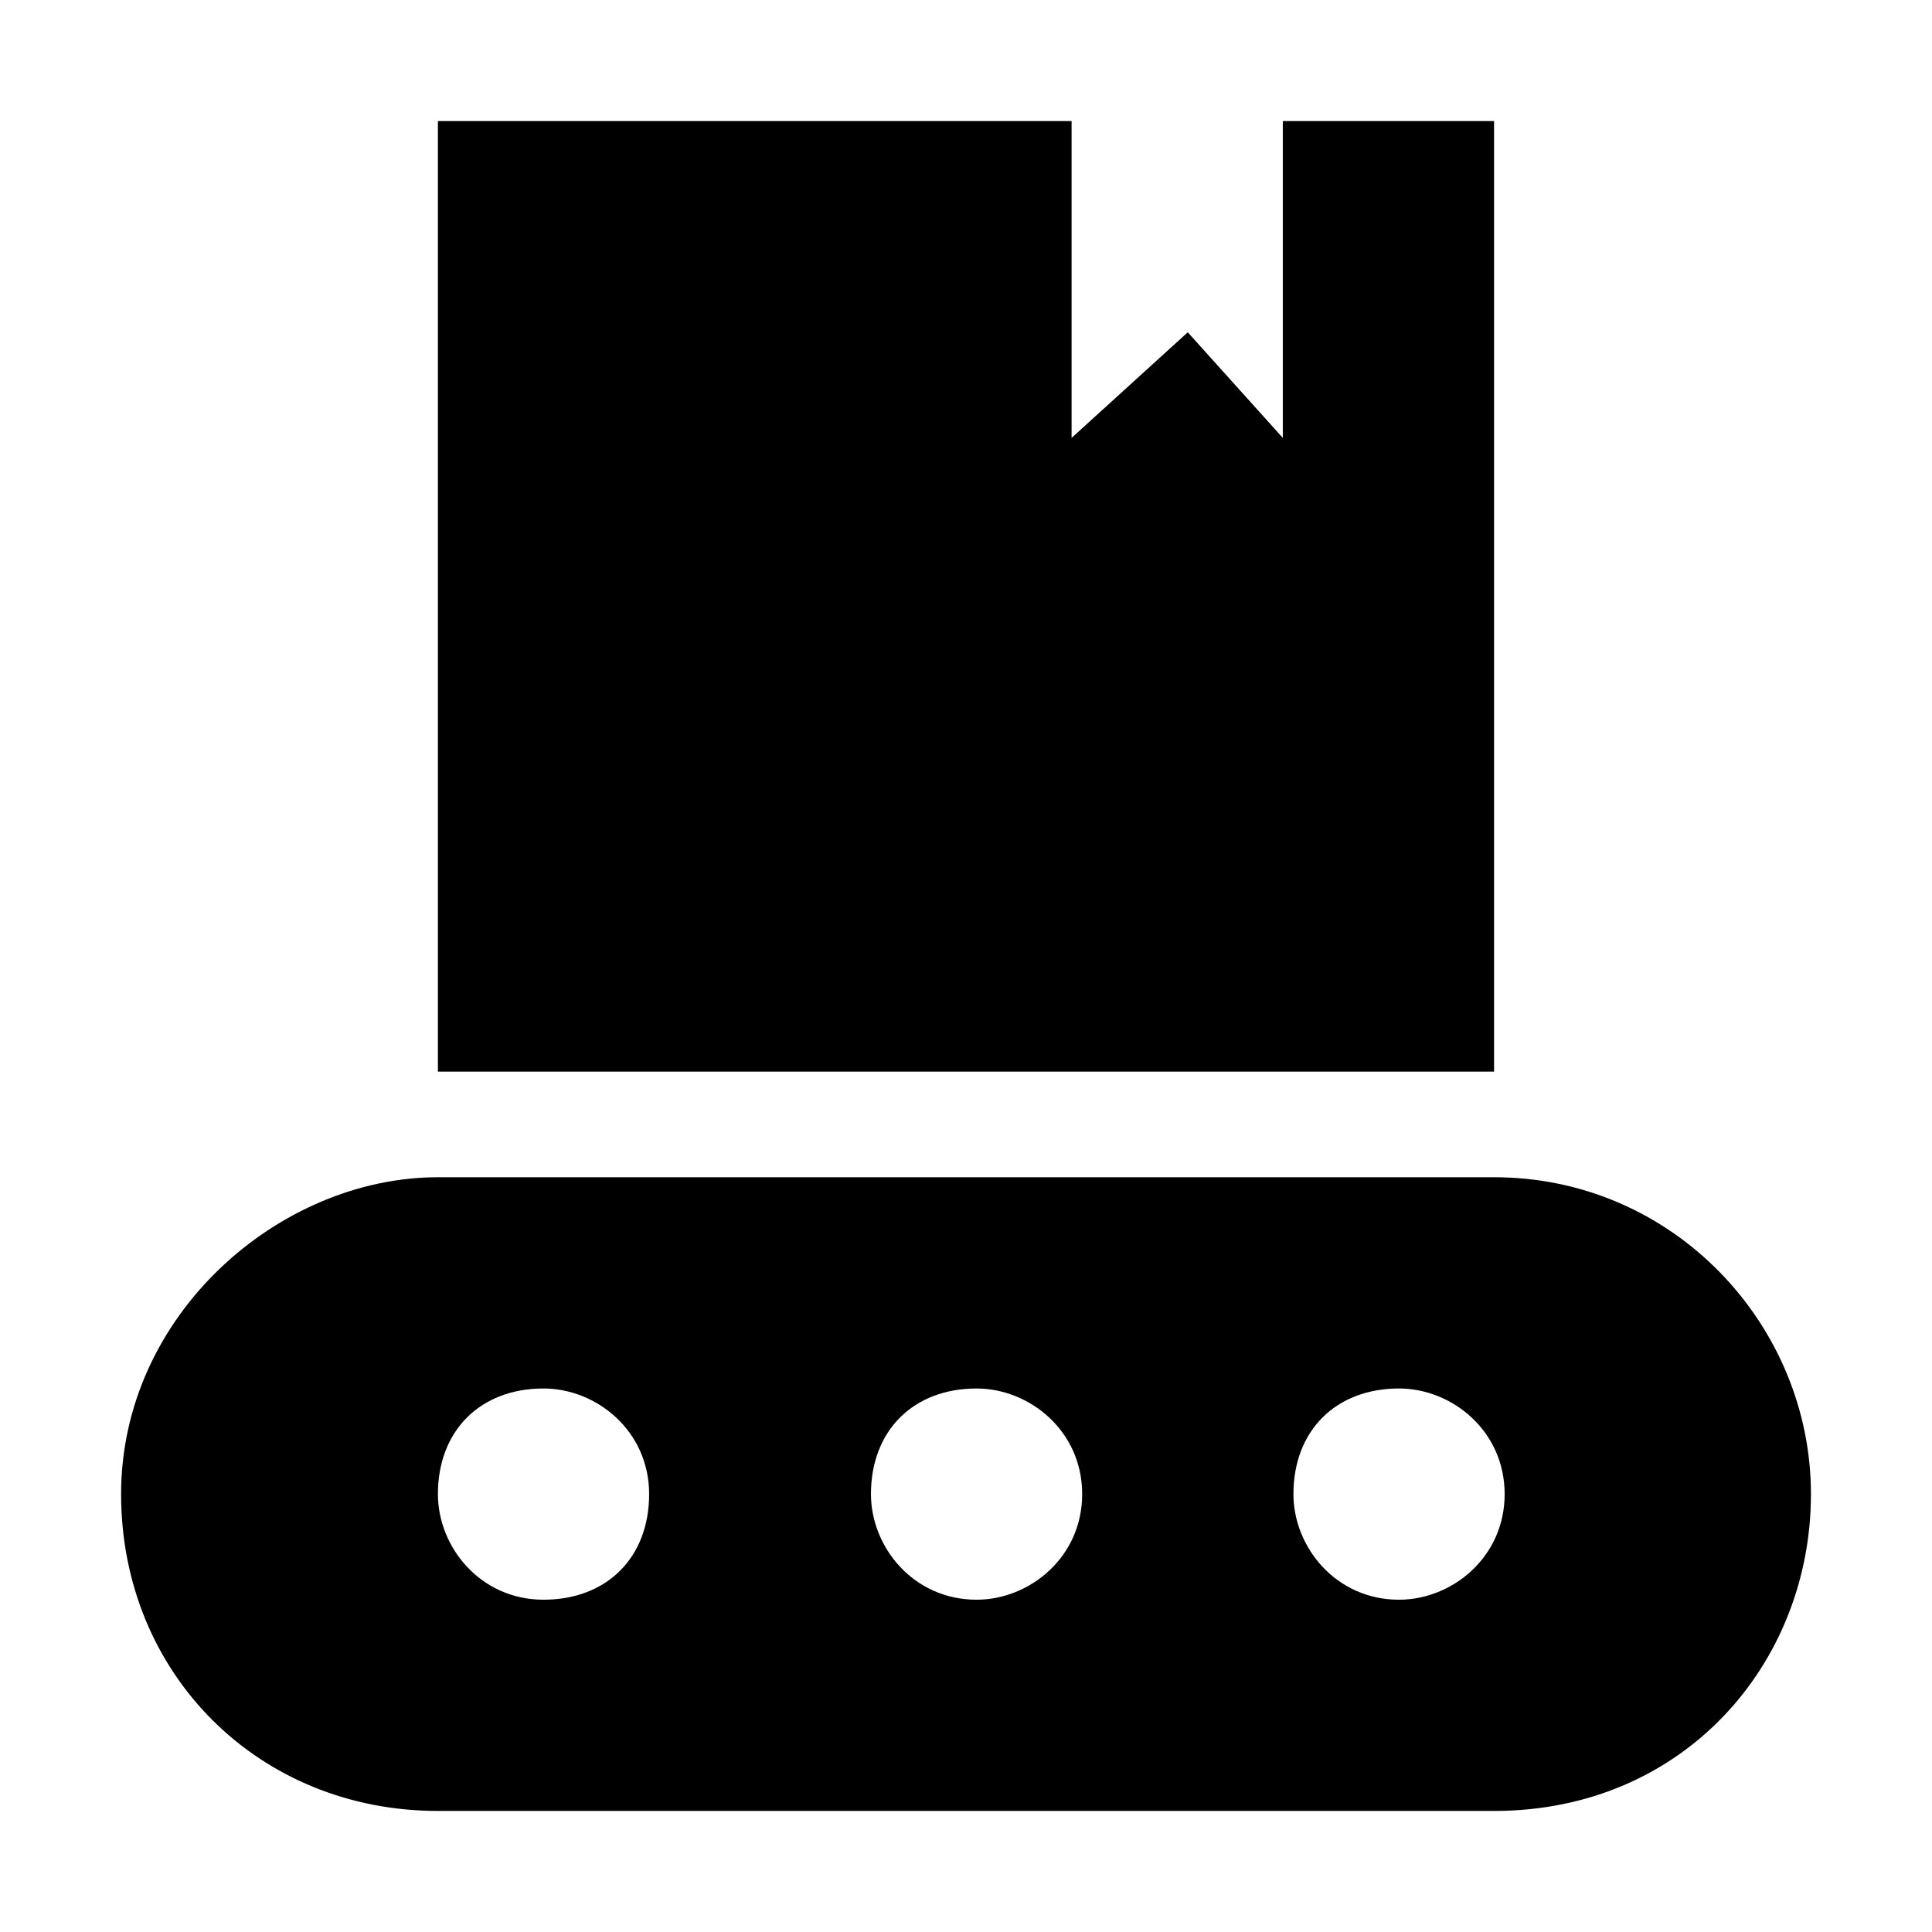
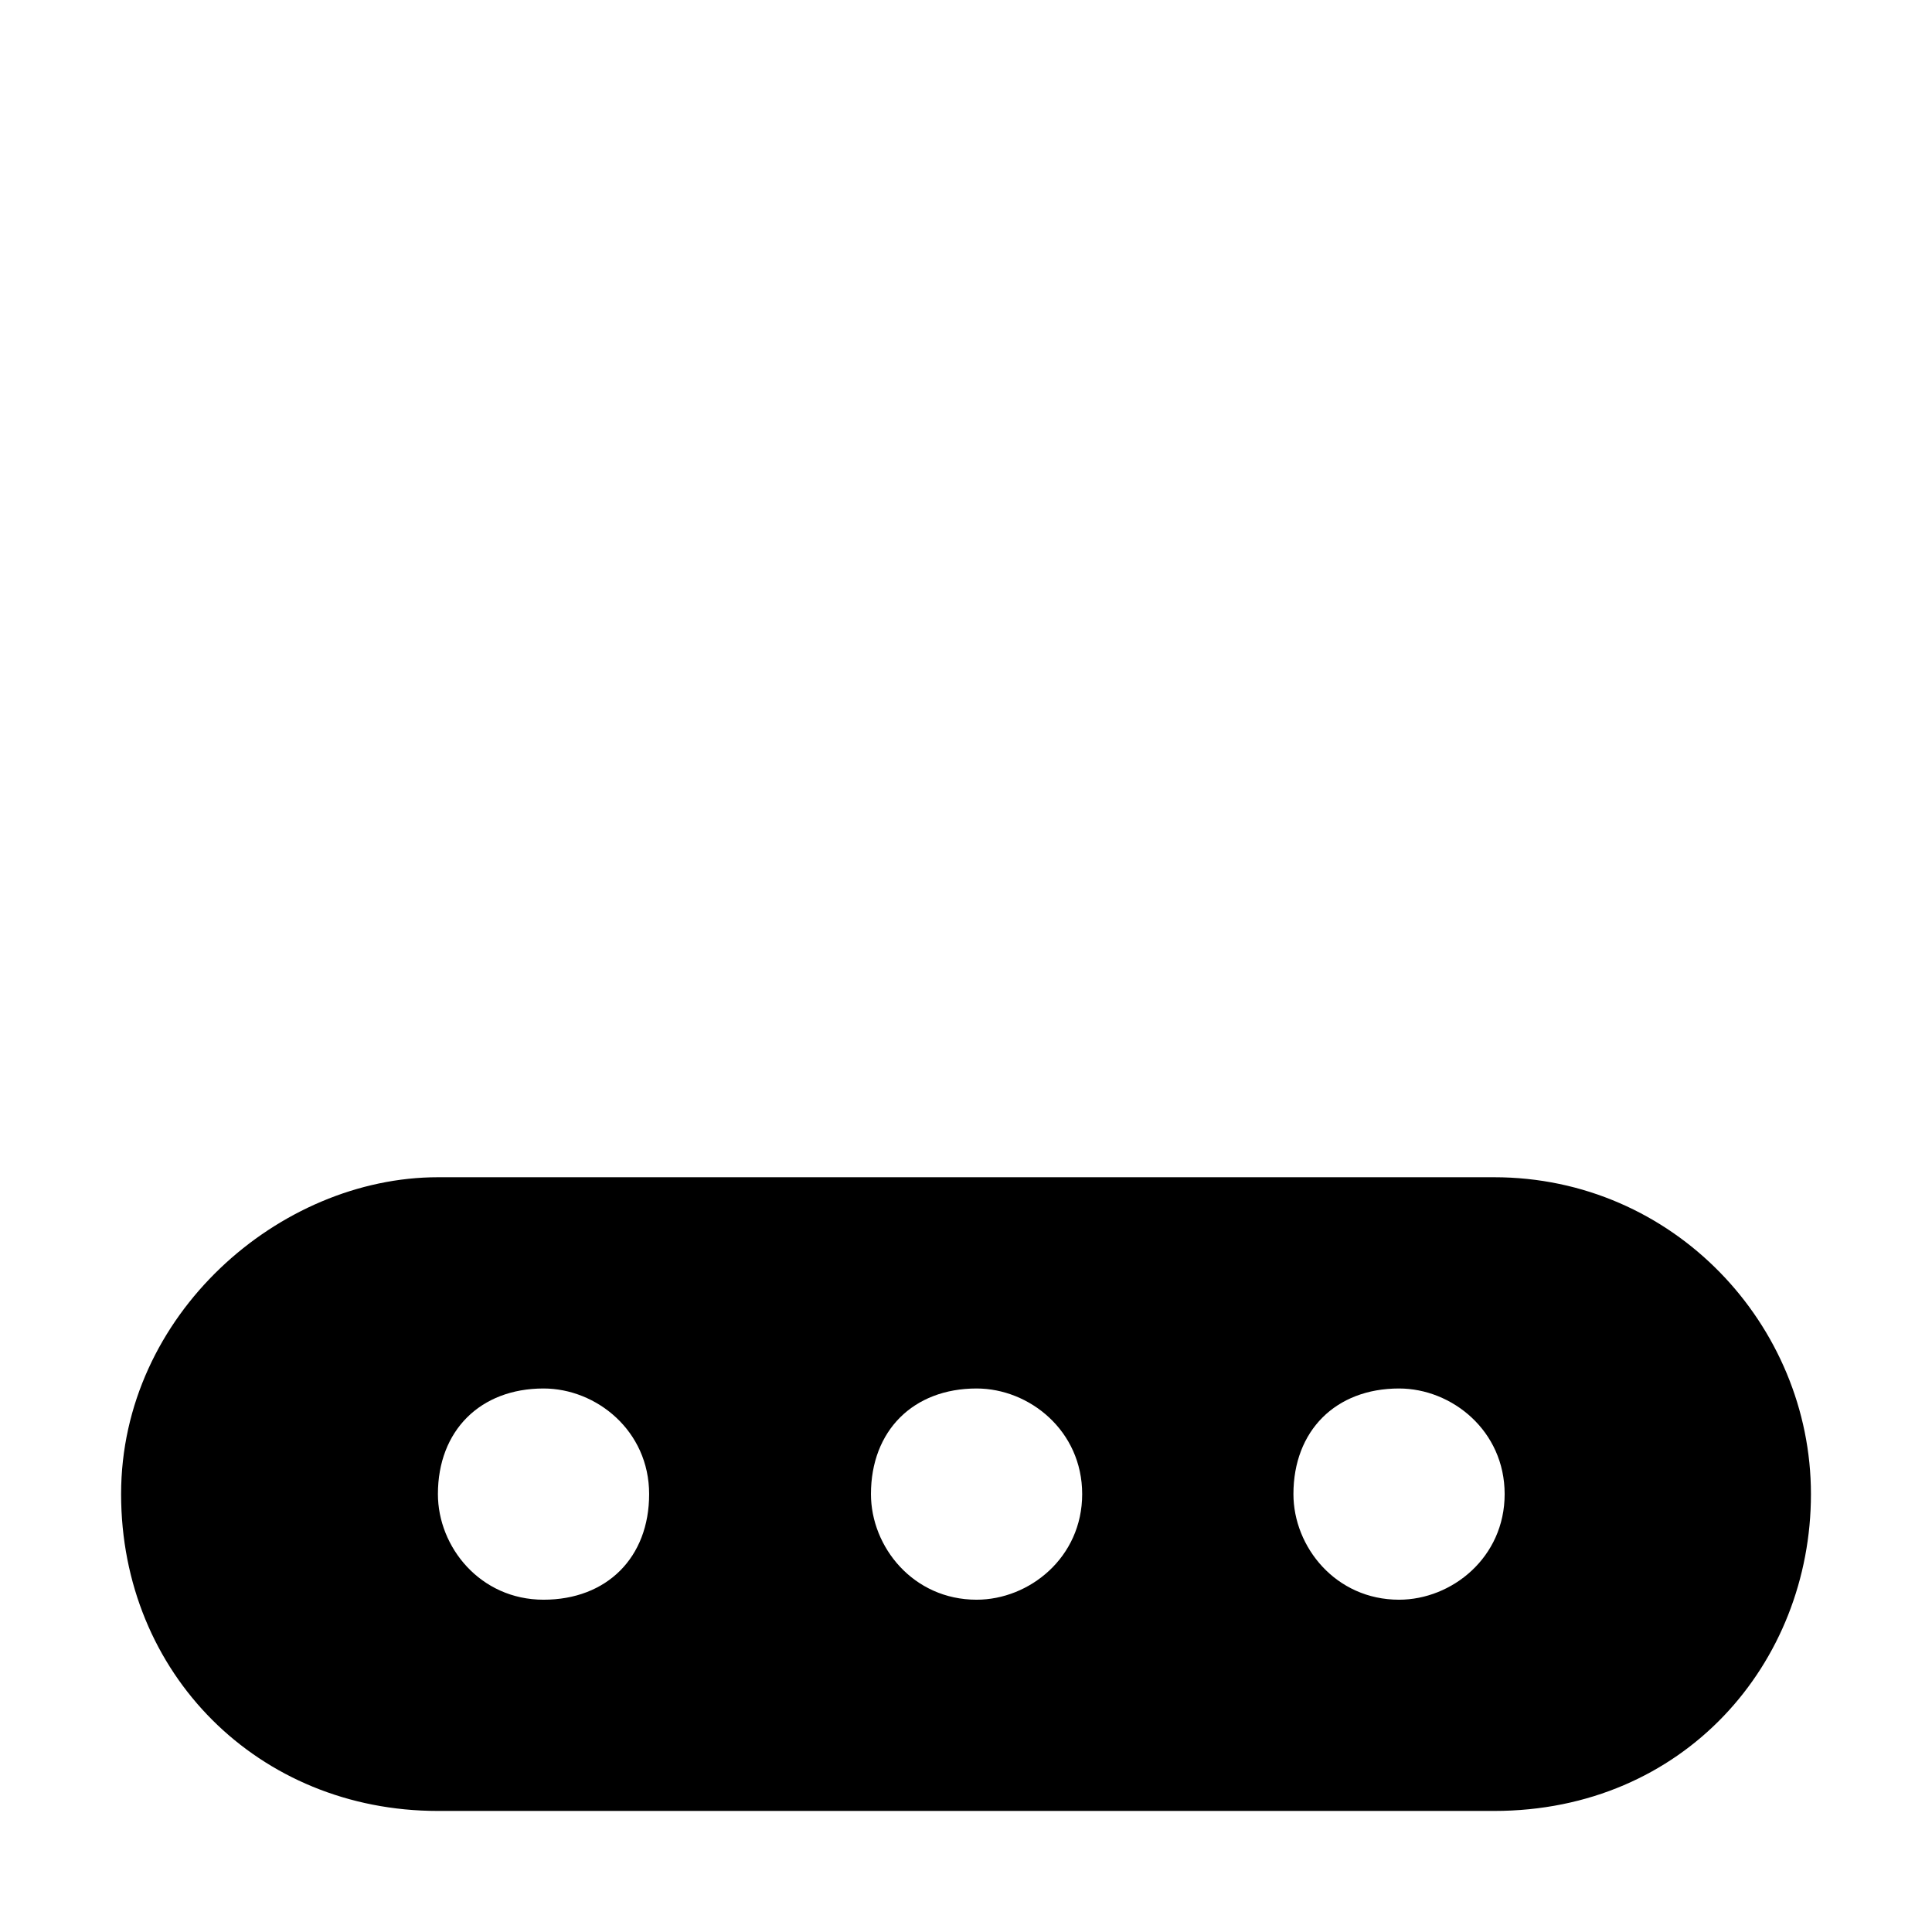
<svg xmlns="http://www.w3.org/2000/svg" fill="#000000" width="800px" height="800px" version="1.1" viewBox="144 144 512 512">
  <g>
-     <path d="m260.05 176.08v251.91h279.89v-251.91h-55.98v83.969l-25.188-27.988-30.789 27.988v-83.969z" />
    <path d="m539.95 455.98h-279.89c-41.984 0-83.969 36.387-83.969 83.969 0 47.582 36.387 83.969 83.969 83.969h279.89c50.383 0 83.969-39.184 83.969-83.969 0-44.781-36.387-83.969-83.969-83.969zm-251.91 111.96c-16.793 0-27.988-13.996-27.988-27.988 0-16.793 11.195-27.988 27.988-27.988 13.996 0 27.988 11.195 27.988 27.988 0.004 16.793-11.191 27.988-27.988 27.988zm114.76 0c-16.793 0-27.988-13.996-27.988-27.988 0-16.793 11.195-27.988 27.988-27.988 13.996 0 27.988 11.195 27.988 27.988 0 16.793-13.992 27.988-27.988 27.988zm111.96 0c-16.793 0-27.988-13.996-27.988-27.988 0-16.793 11.195-27.988 27.988-27.988 13.996 0 27.988 11.195 27.988 27.988 0.004 16.793-13.992 27.988-27.988 27.988z" />
  </g>
</svg>